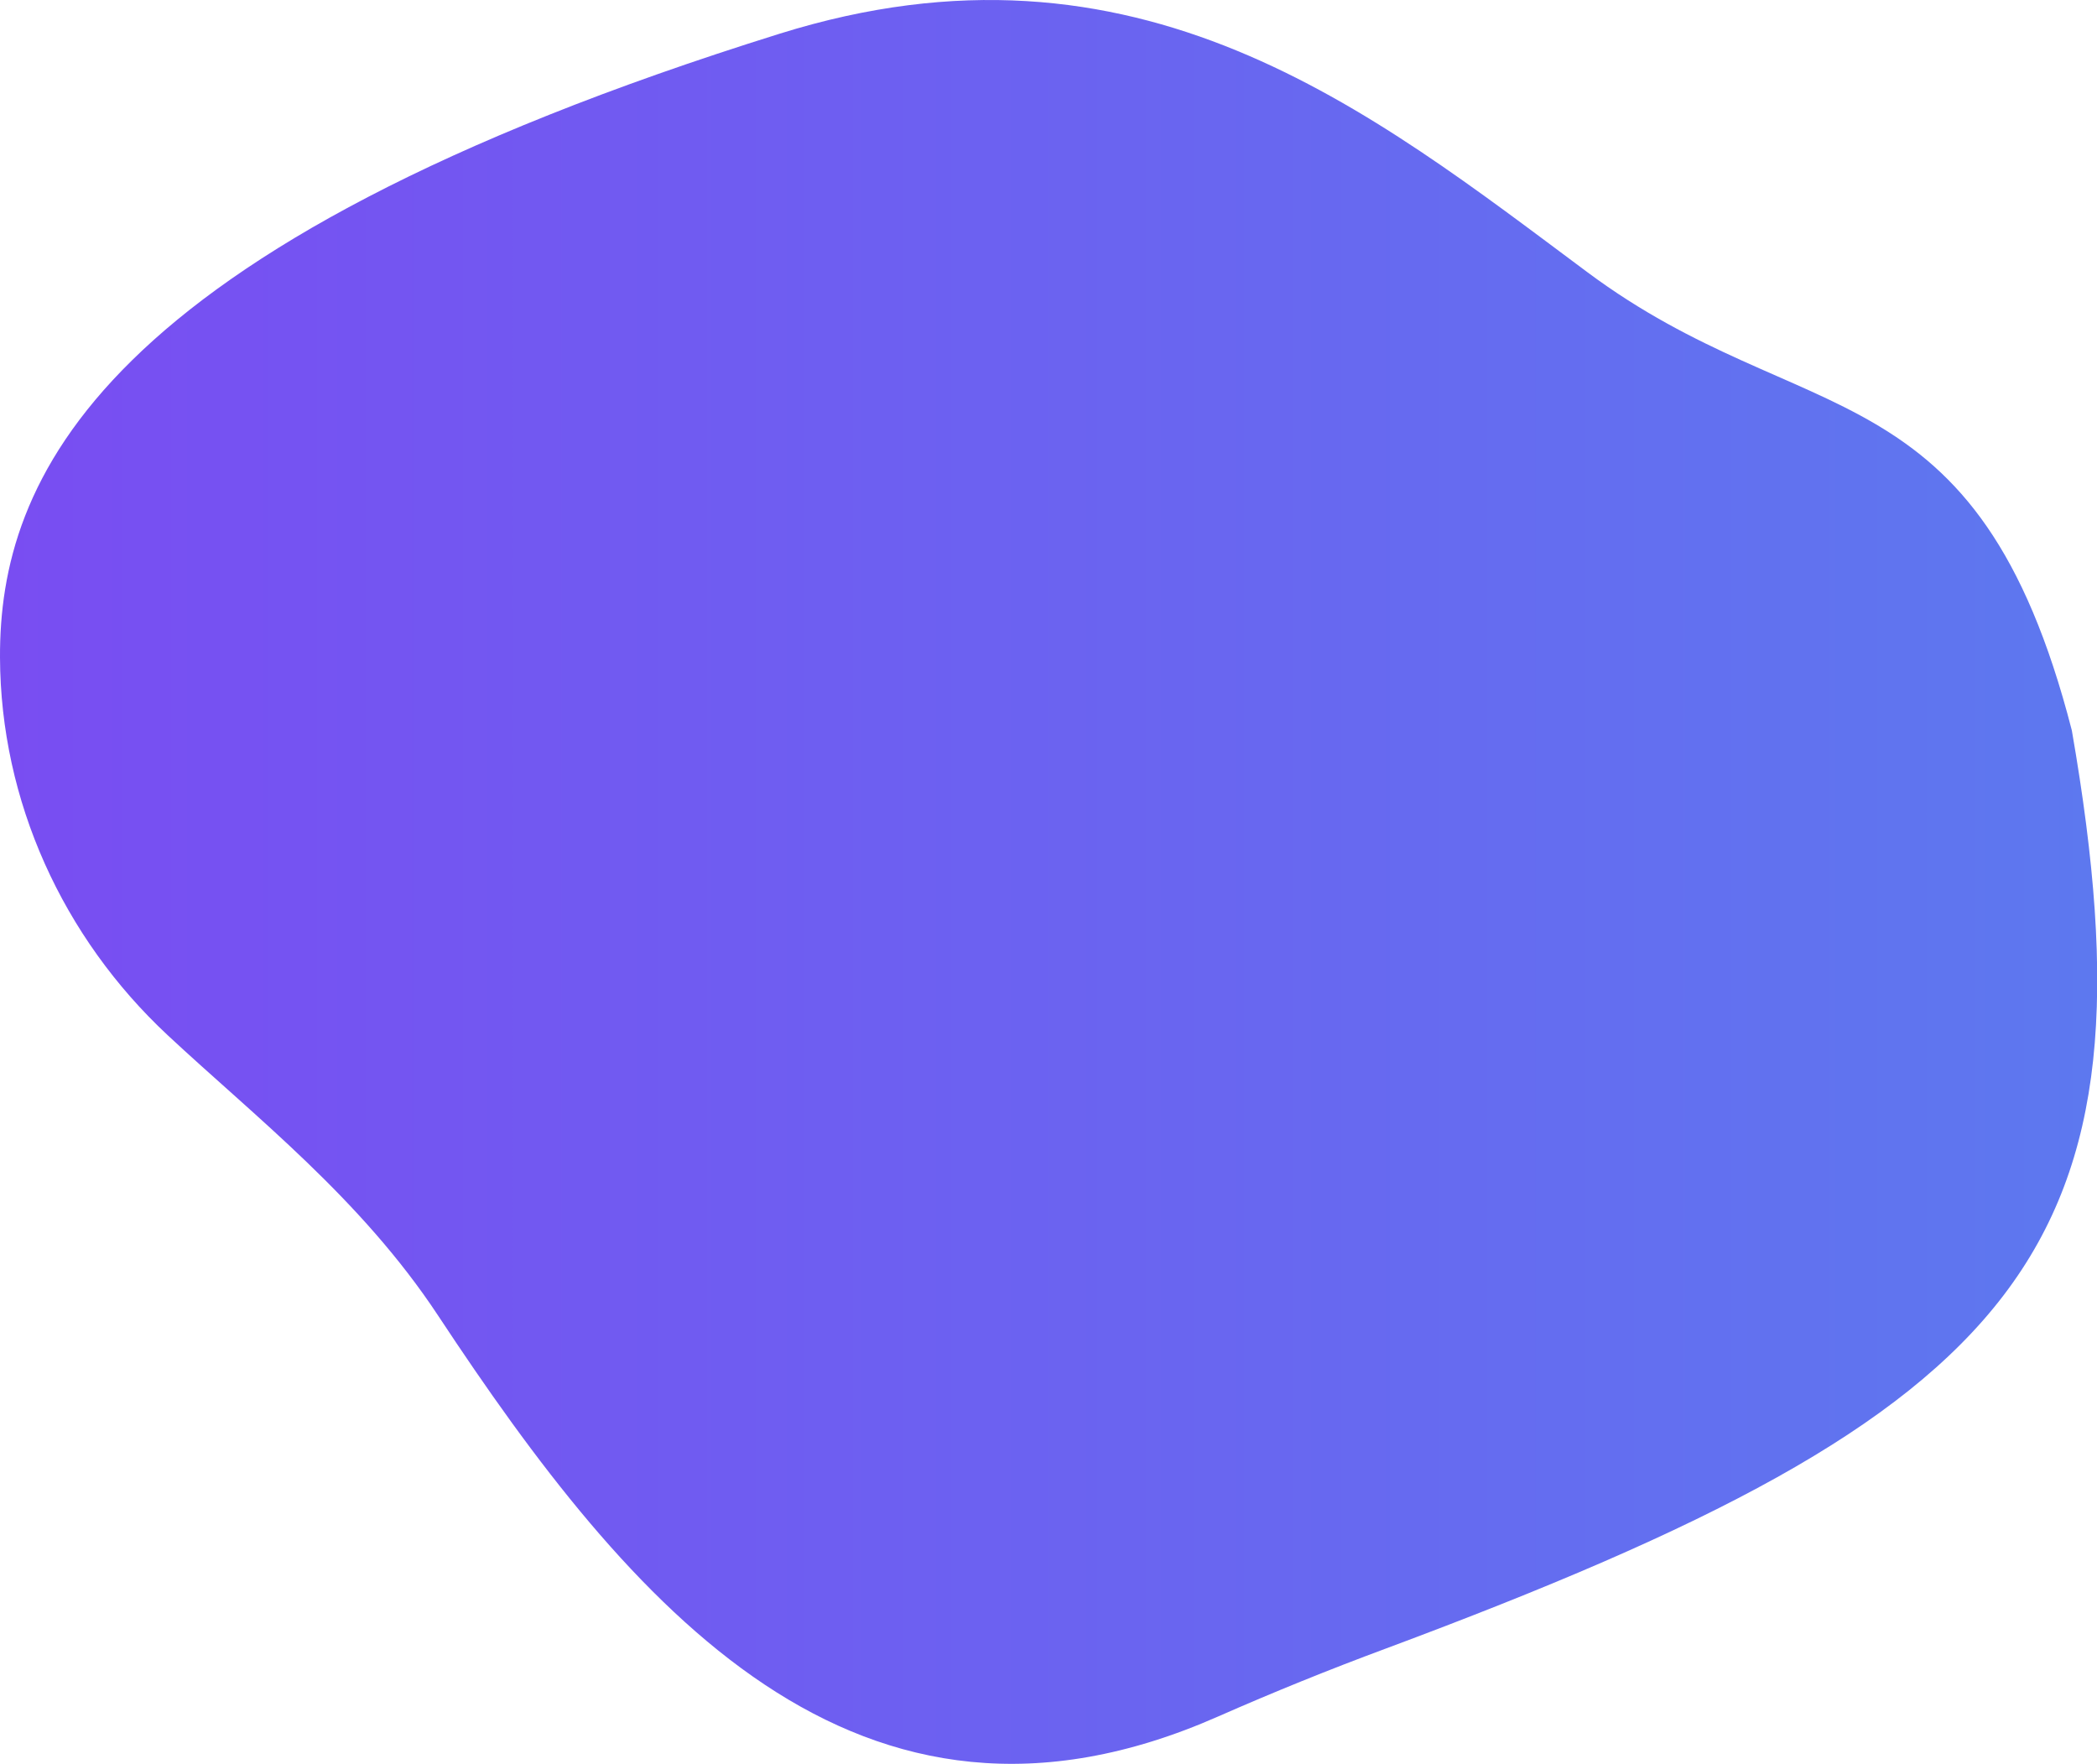
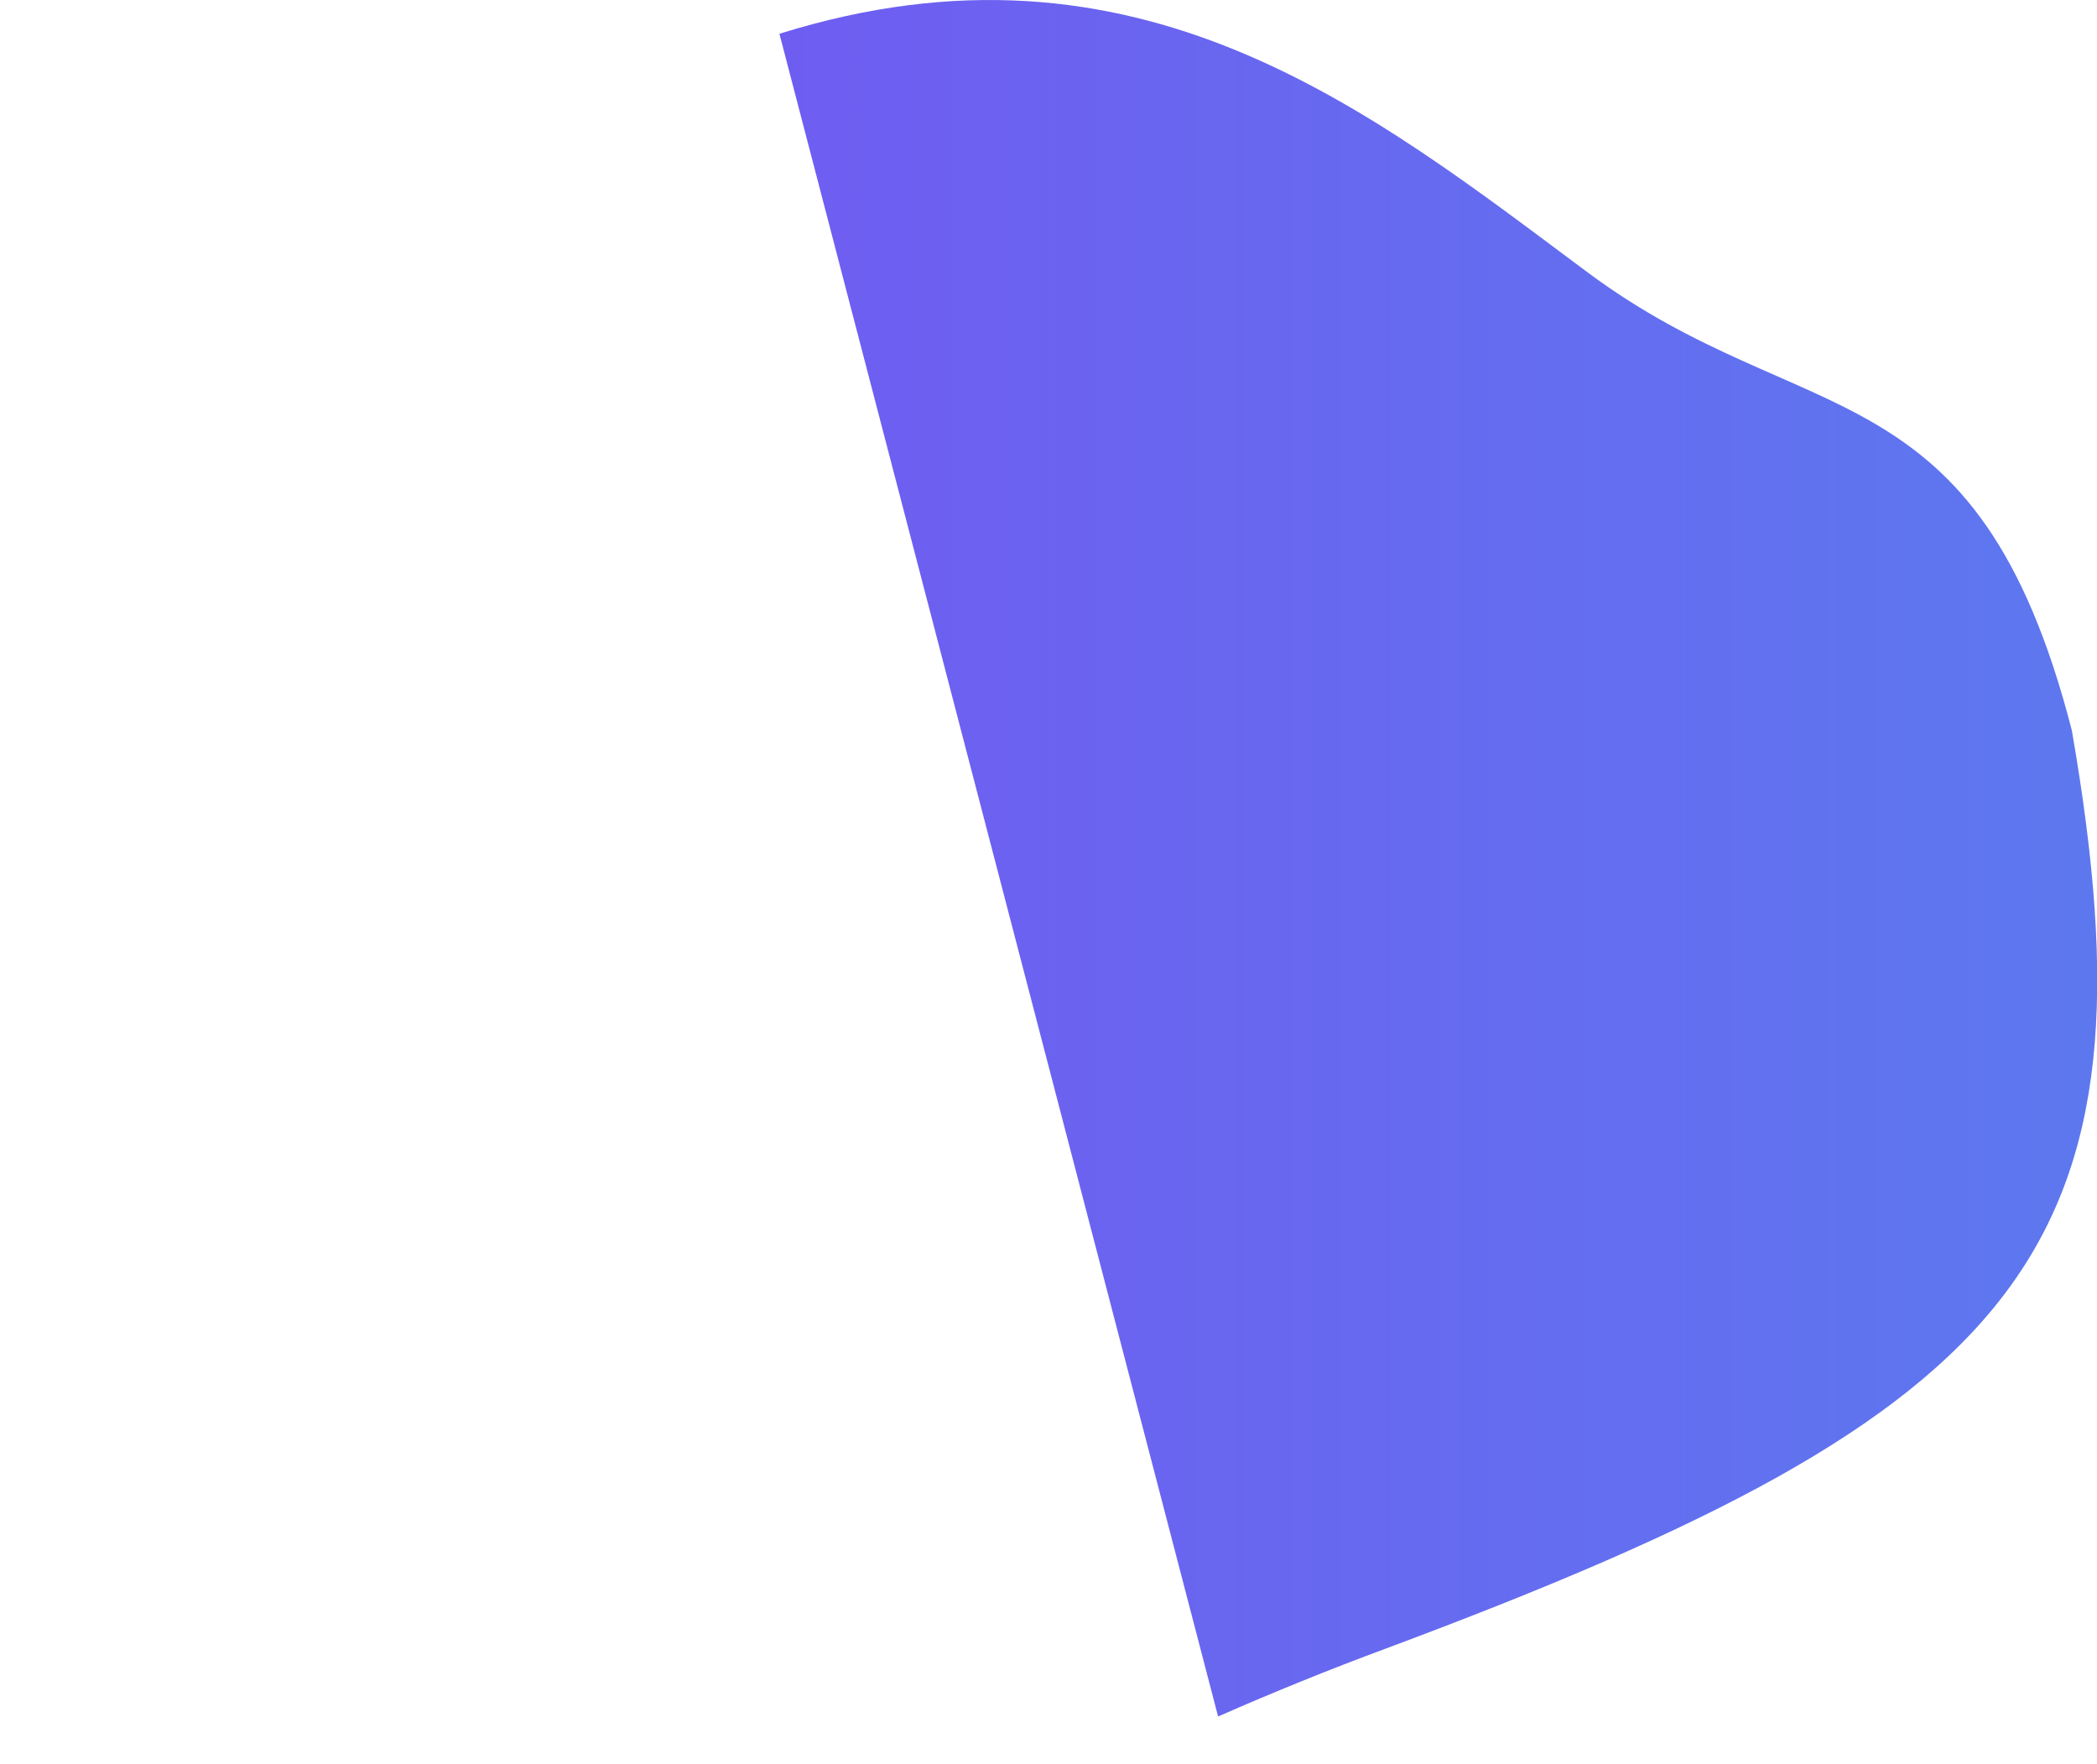
<svg xmlns="http://www.w3.org/2000/svg" viewBox="0 0 532.71 448.07">
  <defs>
    <style>.cls-1{fill:url(#新規グラデーションスウォッチ_2);}</style>
    <linearGradient id="新規グラデーションスウォッチ_2" y1="224.04" x2="532.71" y2="224.04" gradientUnits="userSpaceOnUse">
      <stop offset="0" stop-color="#794df2" />
      <stop offset="1" stop-color="#5d78ef" />
    </linearGradient>
  </defs>
  <g id="レイヤー_2" data-name="レイヤー 2">
    <g id="レイヤー_1-2" data-name="レイヤー 1">
-       <path class="cls-1" d="M198,8.58c91-28.46,150.2,19.6,205.32,60.62s99,23,123,116.36h0c23,132.4-11.16,172.48-174.19,233.2q-21.58,8-42.69,17.29C217.8,476.48,160,408,111.29,334.2,91.66,304.45,64.78,283.67,42.62,263,15.94,238.13.13,203.47,0,167-.16,122.4,23.75,63,198,8.58Z" />
+       <path class="cls-1" d="M198,8.58c91-28.46,150.2,19.6,205.32,60.62s99,23,123,116.36h0c23,132.4-11.16,172.48-174.19,233.2q-21.58,8-42.69,17.29Z" />
    </g>
  </g>
</svg>